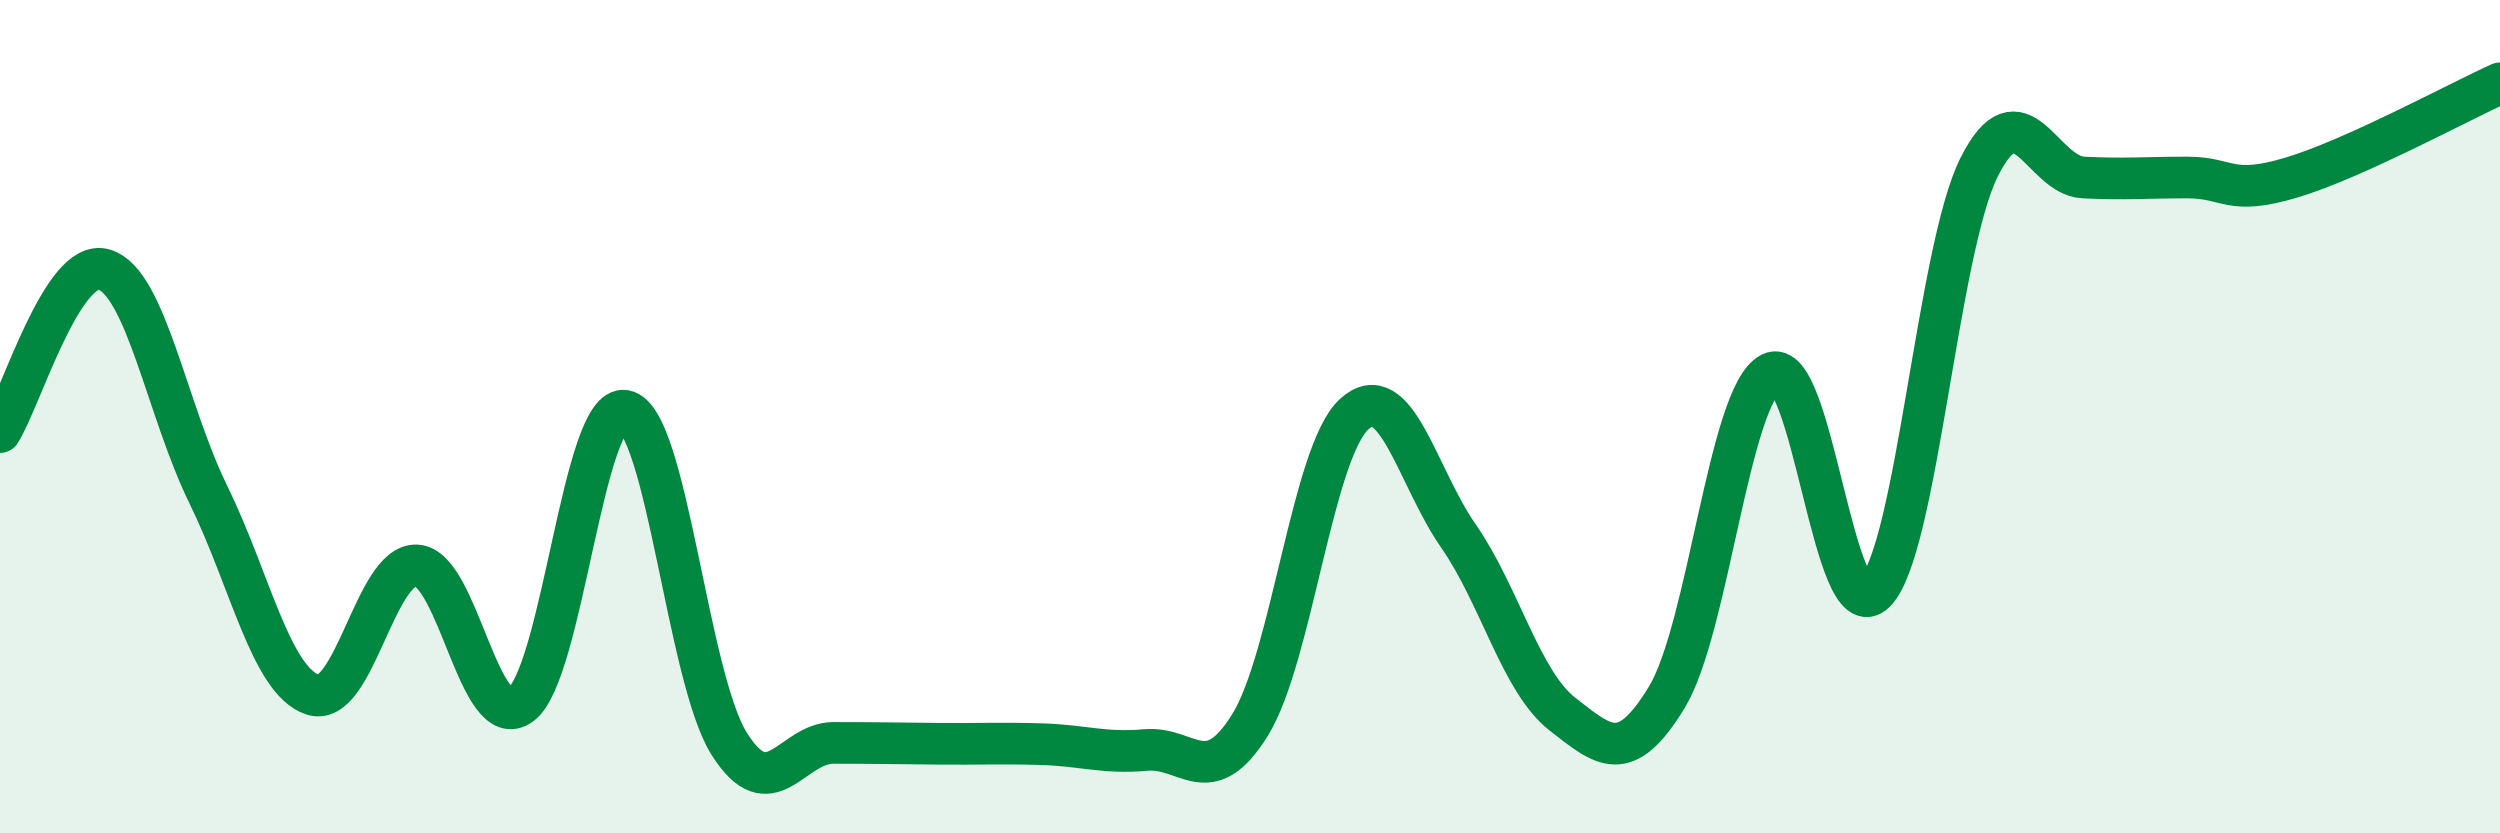
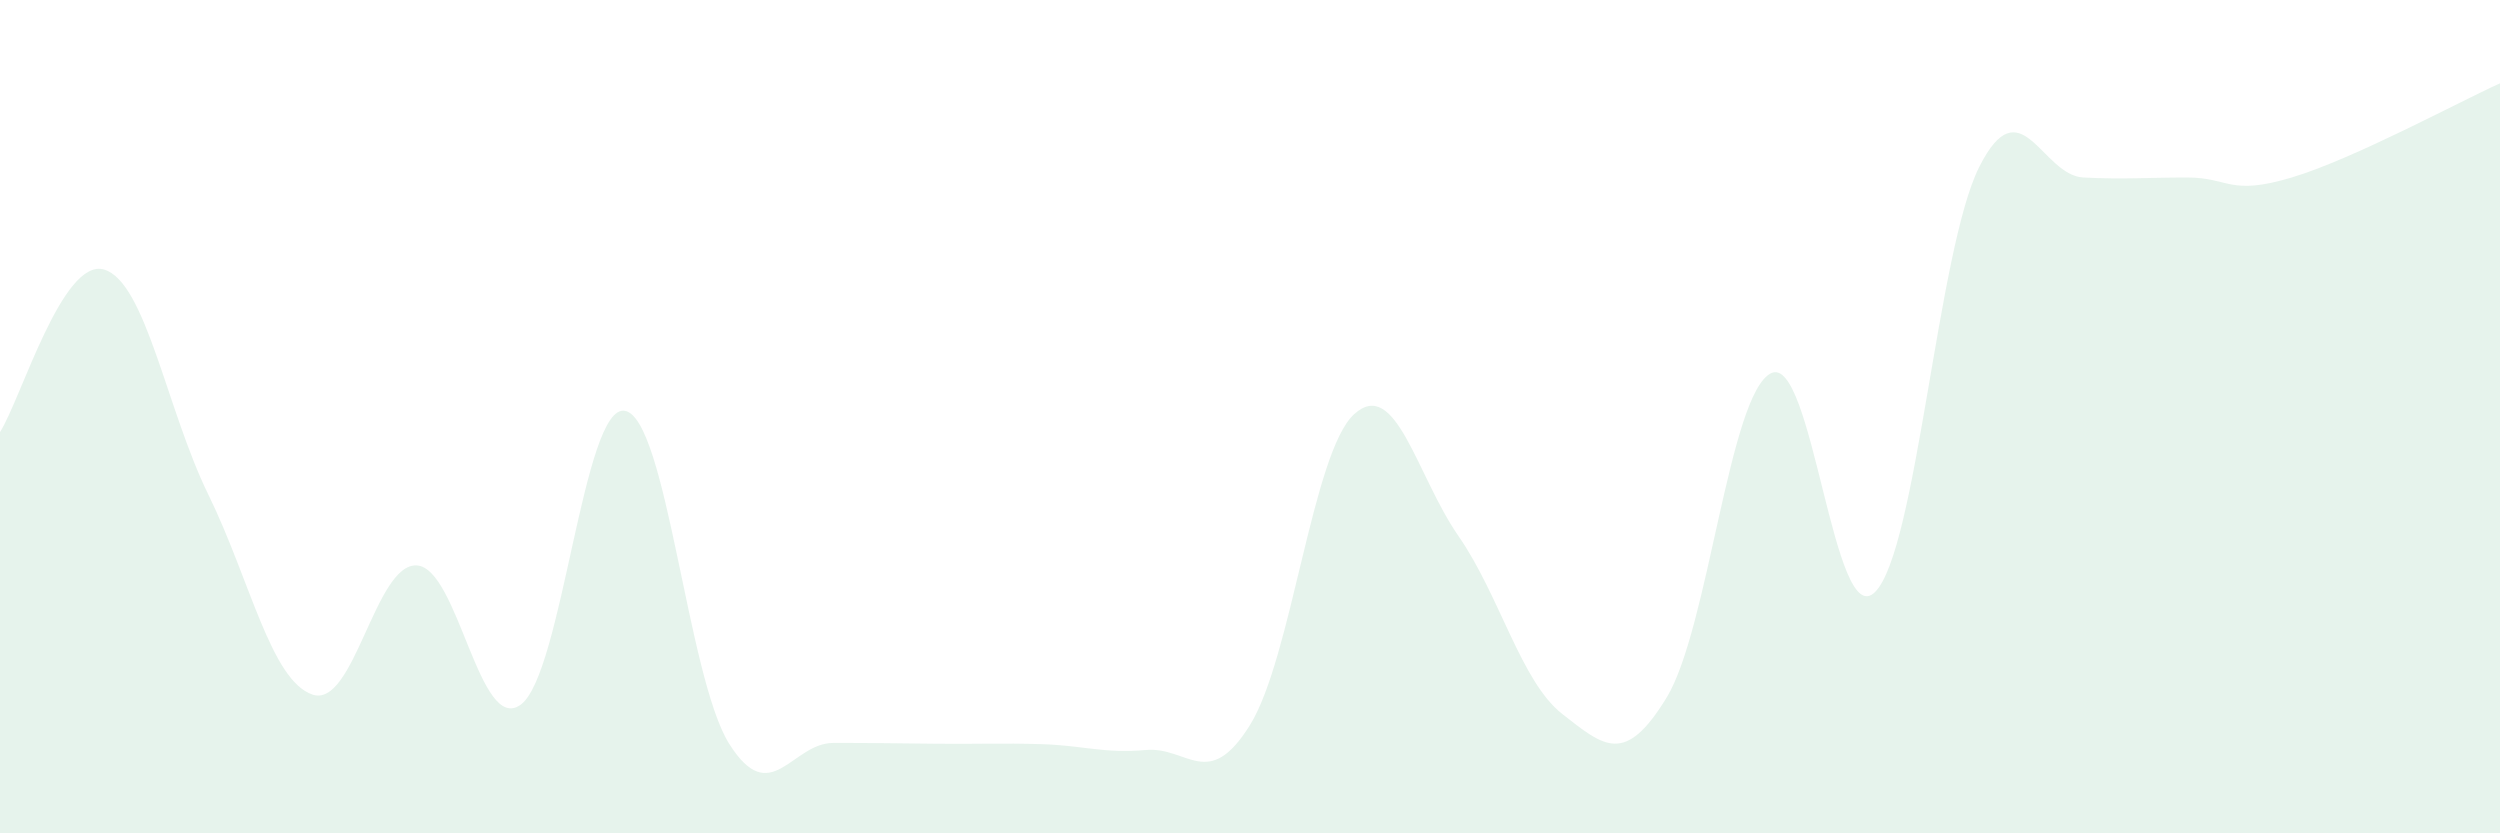
<svg xmlns="http://www.w3.org/2000/svg" width="60" height="20" viewBox="0 0 60 20">
  <path d="M 0,10.37 C 0.5,9.59 1.5,6.17 2.5,6.47 C 3.5,6.77 4,9.83 5,11.87 C 6,13.91 6.5,16.33 7.5,16.67 C 8.5,17.01 9,13.52 10,13.57 C 11,13.62 11.5,17.65 12.5,16.91 C 13.5,16.17 14,9.67 15,9.86 C 16,10.05 16.5,16.26 17.5,17.85 C 18.5,19.44 19,17.83 20,17.83 C 21,17.83 21.5,17.84 22.5,17.85 C 23.5,17.86 24,17.83 25,17.86 C 26,17.89 26.5,18.09 27.5,18 C 28.5,17.91 29,19.01 30,17.4 C 31,15.79 31.5,10.85 32.5,9.94 C 33.5,9.03 34,11.42 35,12.86 C 36,14.3 36.5,16.36 37.5,17.14 C 38.5,17.92 39,18.38 40,16.74 C 41,15.1 41.5,9.47 42.5,8.96 C 43.5,8.45 44,15.2 45,14.21 C 46,13.22 46.5,6 47.5,4.01 C 48.5,2.02 49,4.21 50,4.26 C 51,4.31 51.5,4.26 52.5,4.26 C 53.5,4.26 53.5,4.71 55,4.26 C 56.5,3.81 59,2.45 60,2L60 20L0 20Z" fill="#008740" opacity="0.1" stroke-linecap="round" stroke-linejoin="round" />
-   <path d="M 0,10.37 C 0.5,9.59 1.5,6.17 2.5,6.47 C 3.5,6.77 4,9.83 5,11.87 C 6,13.91 6.5,16.33 7.5,16.67 C 8.5,17.01 9,13.52 10,13.57 C 11,13.62 11.5,17.65 12.5,16.91 C 13.5,16.17 14,9.67 15,9.86 C 16,10.05 16.5,16.26 17.5,17.85 C 18.5,19.44 19,17.83 20,17.83 C 21,17.83 21.5,17.84 22.5,17.85 C 23.5,17.86 24,17.83 25,17.86 C 26,17.89 26.5,18.09 27.5,18 C 28.5,17.91 29,19.01 30,17.4 C 31,15.79 31.5,10.85 32.5,9.94 C 33.5,9.03 34,11.42 35,12.86 C 36,14.3 36.5,16.36 37.5,17.14 C 38.5,17.92 39,18.38 40,16.74 C 41,15.1 41.5,9.47 42.5,8.96 C 43.5,8.45 44,15.2 45,14.21 C 46,13.22 46.5,6 47.5,4.01 C 48.5,2.02 49,4.21 50,4.26 C 51,4.31 51.5,4.26 52.5,4.26 C 53.5,4.26 53.5,4.71 55,4.26 C 56.5,3.81 59,2.45 60,2" stroke="#008740" stroke-width="1" fill="none" stroke-linecap="round" stroke-linejoin="round" />
</svg>